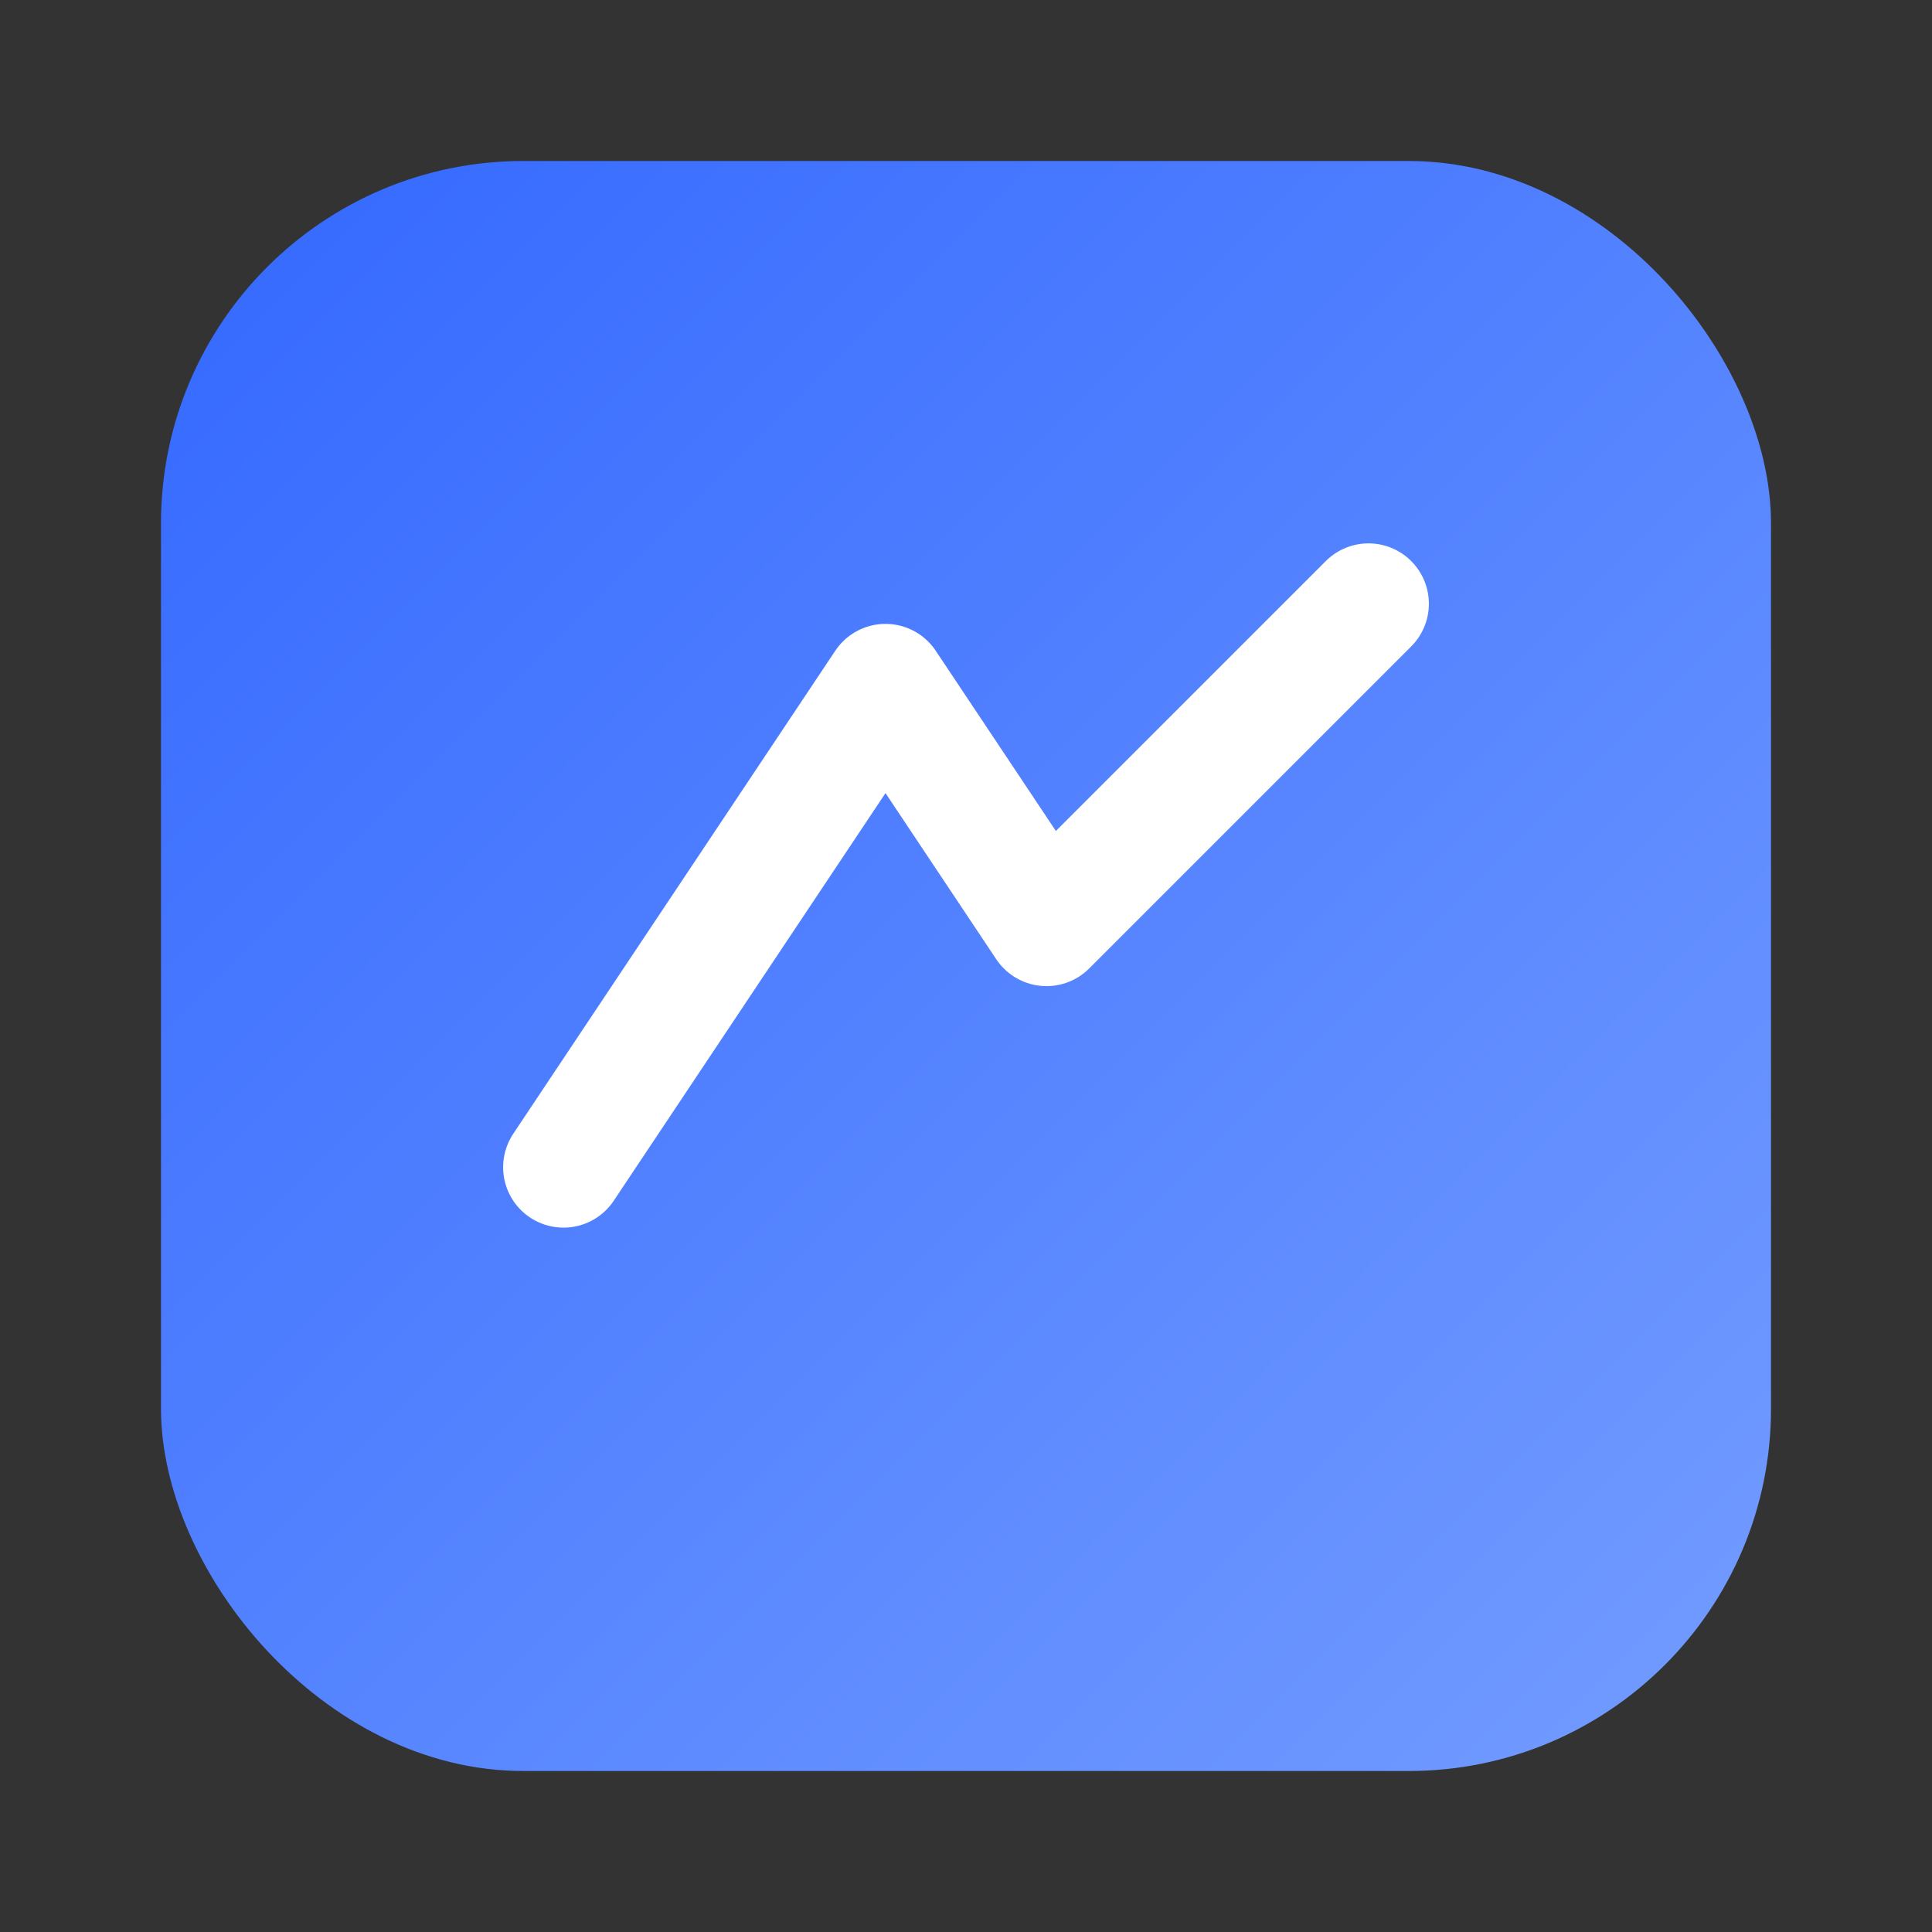
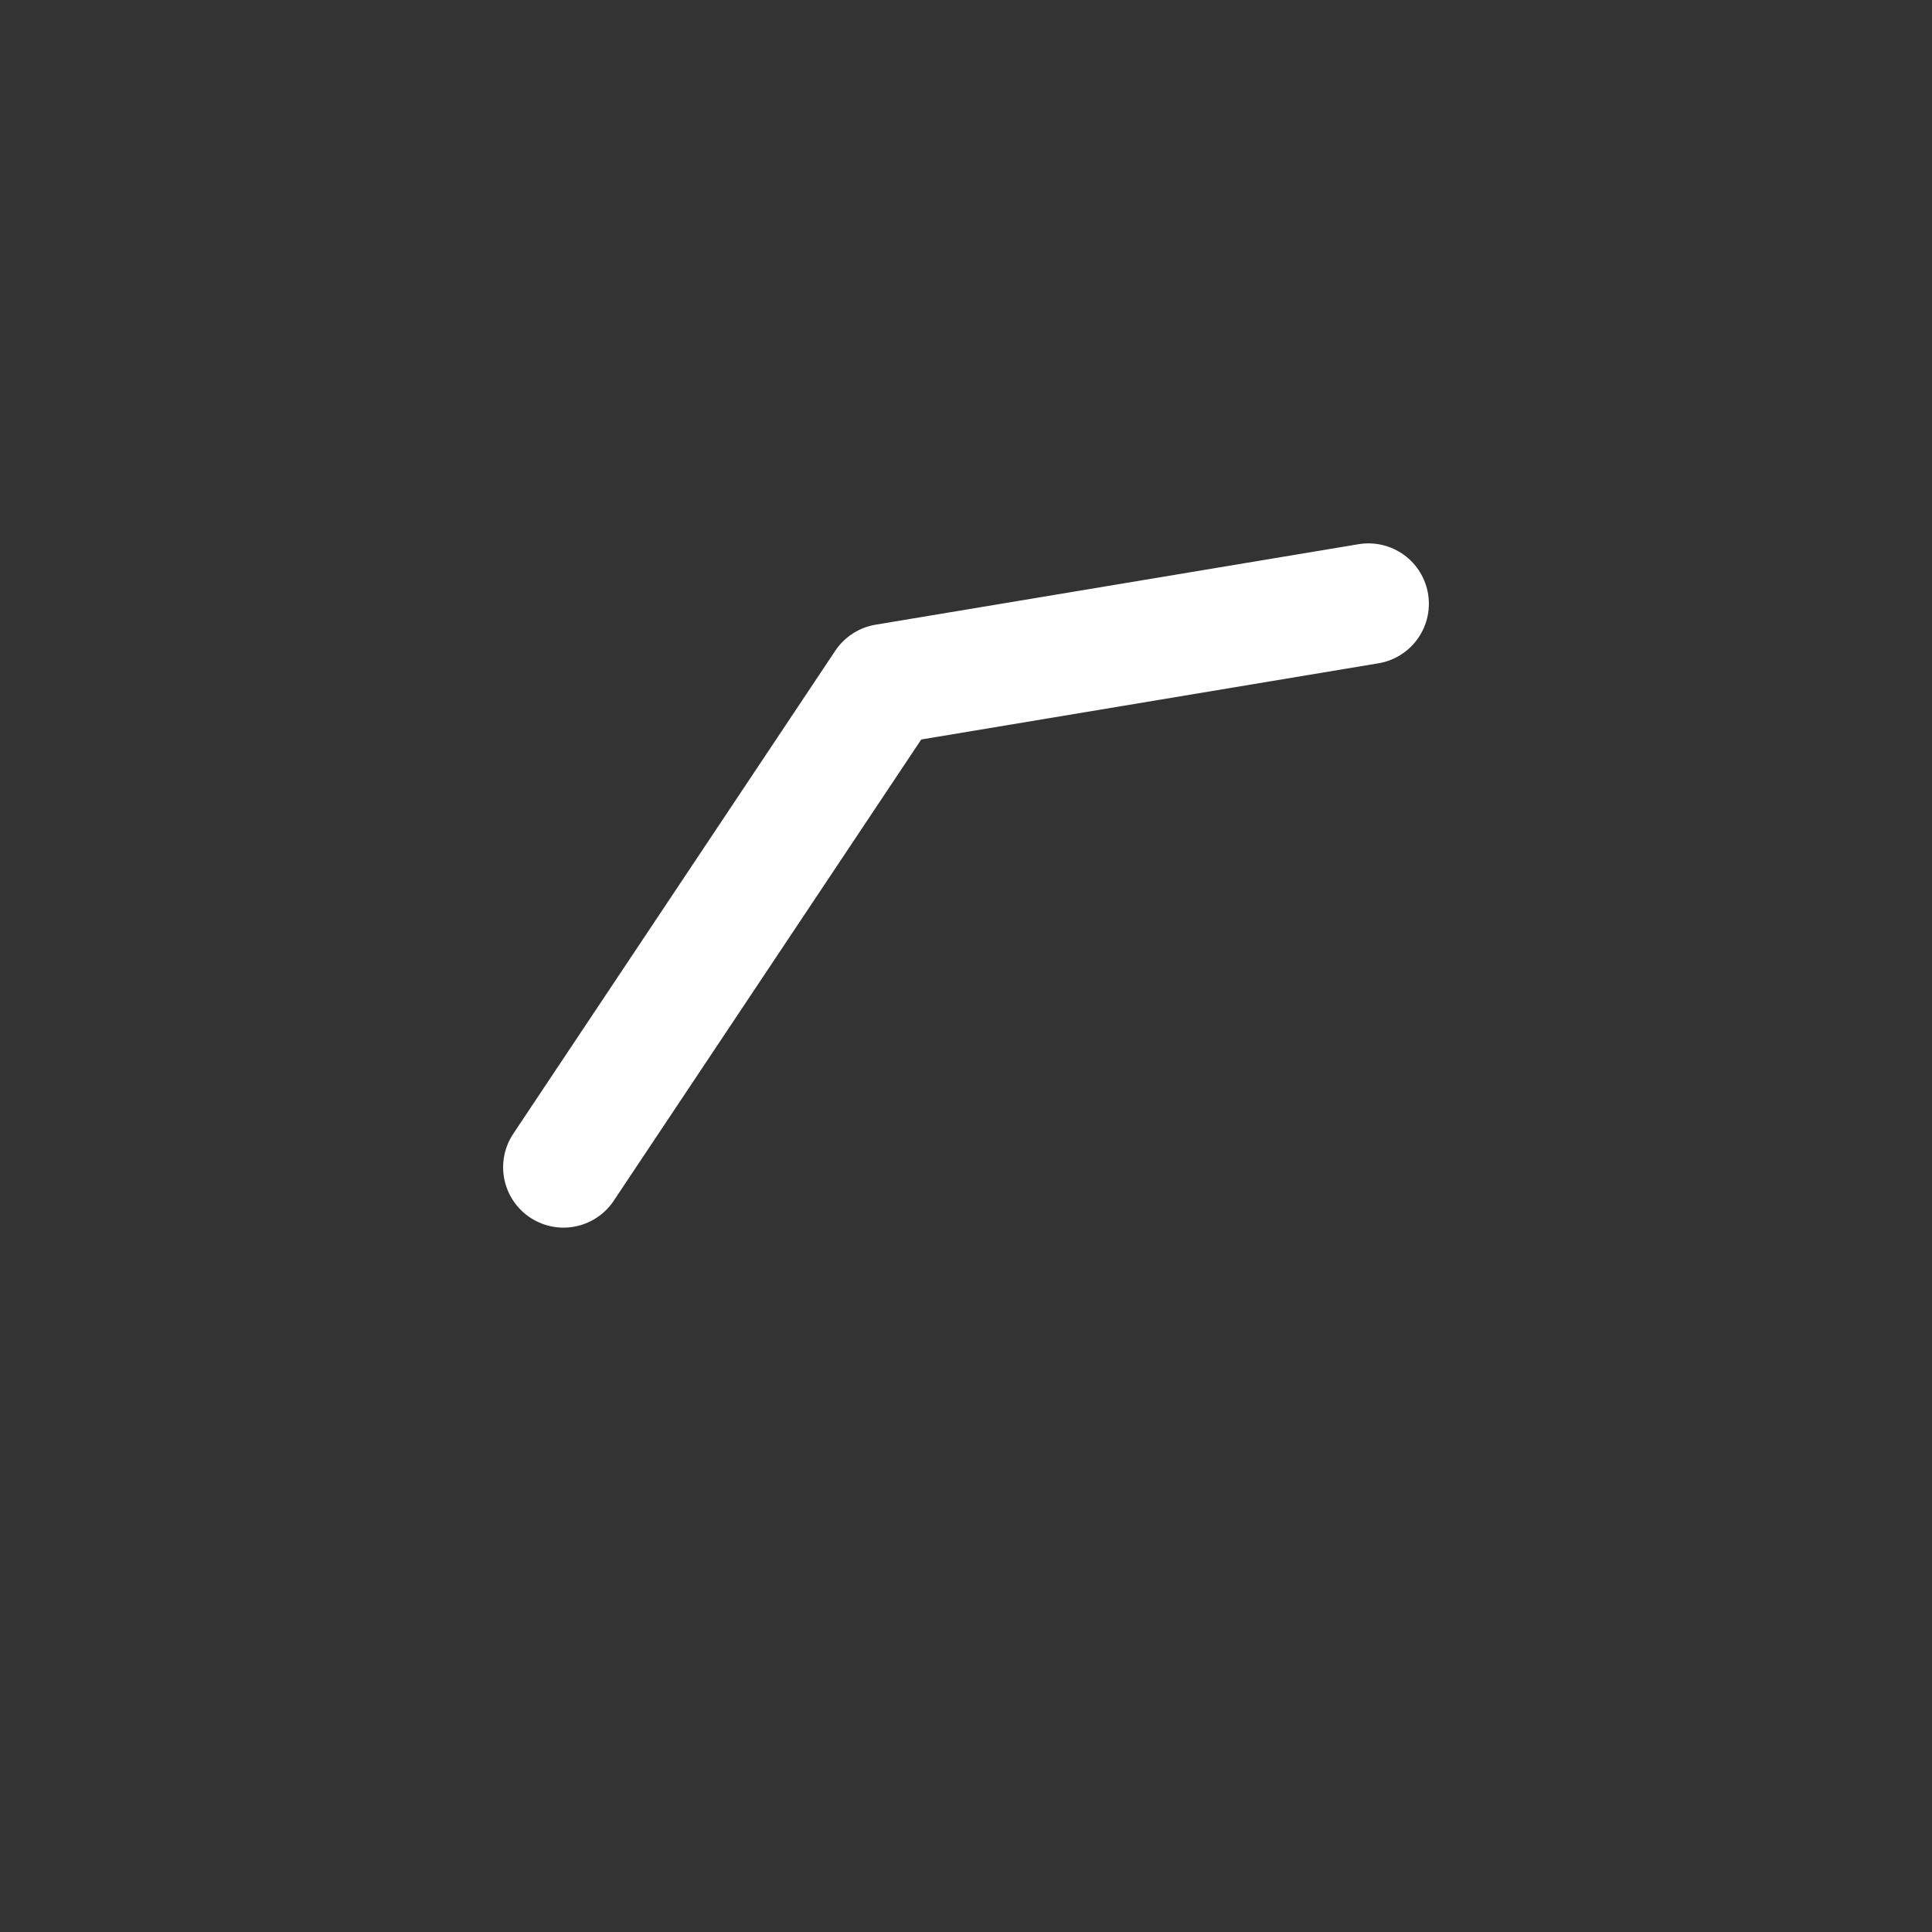
<svg xmlns="http://www.w3.org/2000/svg" width="96" height="96" viewBox="0 0 96 96" fill="none">
  <rect x="0" y="0" width="96" height="96" fill="#333333" stroke="none" />
  <defs>
    <linearGradient id="g" x1="0" y1="0" x2="96" y2="96" gradientUnits="userSpaceOnUse">
      <stop offset="0" stop-color="#2d63ff" />
      <stop offset="1" stop-color="#7aa2ff" />
    </linearGradient>
  </defs>
-   <rect x="8" y="8" width="80" height="80" rx="18" fill="url(#g)" />
-   <path d="M28 58 L44 34 L52 46 L68 30" stroke="white" stroke-width="6" stroke-linecap="round" stroke-linejoin="round" />
+   <path d="M28 58 L44 34 L68 30" stroke="white" stroke-width="6" stroke-linecap="round" stroke-linejoin="round" />
</svg>